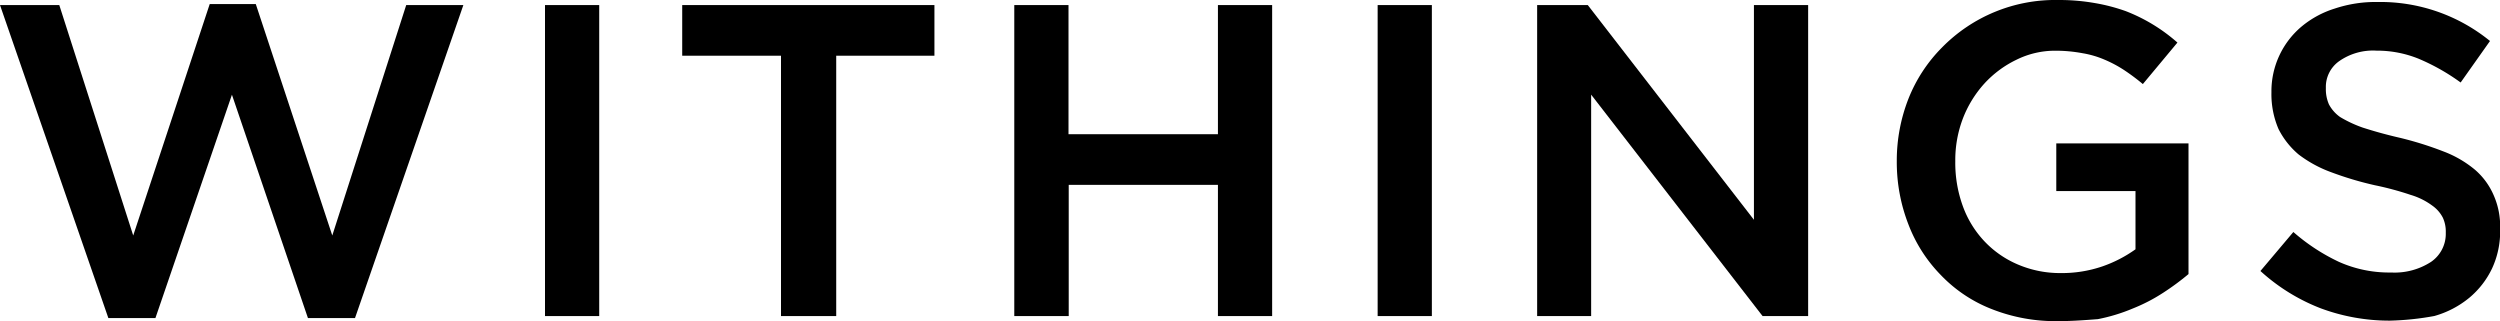
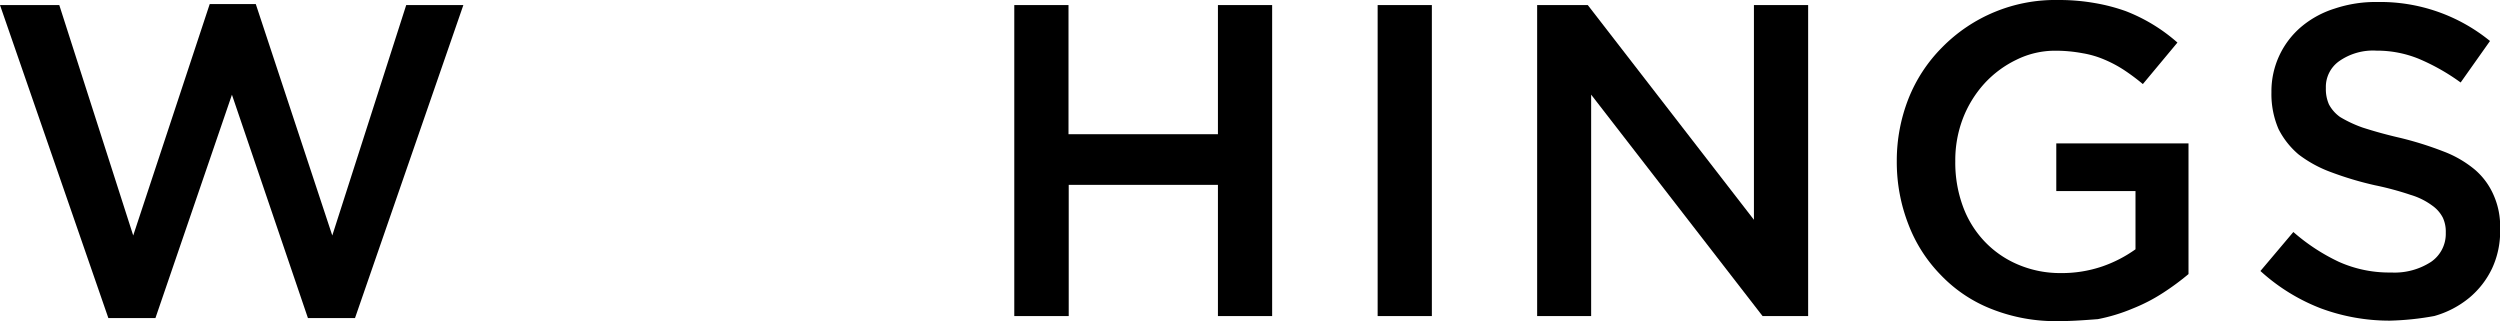
<svg xmlns="http://www.w3.org/2000/svg" viewBox="0 0 350 44.96">
  <title>Withings logo - Brandlogos.net</title>
  <path d="M337,490.23h8.3l10.35,32.26,10.71-32.4h6.45l10.71,32.4,10.35-32.26h8l-15.17,43.82h-6.59l-10.64-31.27-10.71,31.27h-6.59Z" transform="translate(-337 -489.52)" />
-   <path d="M413.3,490.23h7.59v43.54H413.3Z" transform="translate(-337 -489.52)" />
-   <path d="M446.34,497.32H432.51v-7.09h35.31v7.09H454.07v36.45h-7.73V497.32Z" transform="translate(-337 -489.52)" />
  <path d="M479,490.23h7.59v18.08h20.92V490.23h7.59v43.54h-7.59V515.4H486.62v18.37H479Z" transform="translate(-337 -489.52)" />
  <path d="M529.87,490.23h7.59v43.54h-7.59Z" transform="translate(-337 -489.52)" />
  <path d="M552.2,490.23h7.09l23.26,30.06V490.23h7.59v43.54h-6.38l-24-31v31H552.2Z" transform="translate(-337 -489.52)" />
  <path d="M625.1,534.48a24.35,24.35,0,0,1-9.29-1.7,19.82,19.82,0,0,1-7.09-4.75,20.61,20.61,0,0,1-4.54-7.09,24,24,0,0,1-1.63-8.86V512a23.74,23.74,0,0,1,1.63-8.65,21.26,21.26,0,0,1,4.68-7.16,22.2,22.2,0,0,1,16.24-6.67,28.84,28.84,0,0,1,5.18.43,25.69,25.69,0,0,1,4.33,1.13,24,24,0,0,1,7.23,4.4L637,501.29a29.92,29.92,0,0,0-2.55-1.91,17.15,17.15,0,0,0-2.77-1.49,13.38,13.38,0,0,0-3.12-.92,20.51,20.51,0,0,0-3.76-.35,12.19,12.19,0,0,0-5.53,1.28,14.74,14.74,0,0,0-4.47,3.33,15.63,15.63,0,0,0-3,4.89,16.34,16.34,0,0,0-1.06,5.89v.14a17.74,17.74,0,0,0,1.06,6.24,14.17,14.17,0,0,0,3,4.89,13.88,13.88,0,0,0,4.68,3.26,15,15,0,0,0,6,1.21,17.53,17.53,0,0,0,5.81-.92,18.19,18.19,0,0,0,4.68-2.41v-8.15H624.88v-6.67h18.51v18.29a35.35,35.35,0,0,1-3.55,2.62,24,24,0,0,1-4.25,2.2,24.68,24.68,0,0,1-4.89,1.49C628.86,534.34,627,534.48,625.1,534.48Z" transform="translate(-337 -489.52)" />
  <path d="M671.61,534.41a27.62,27.62,0,0,1-9.64-1.7,26.89,26.89,0,0,1-8.51-5.25l4.61-5.46a27.35,27.35,0,0,0,6.38,4.18,17.23,17.23,0,0,0,7.3,1.49,9.38,9.38,0,0,0,5.6-1.49,4.75,4.75,0,0,0,2.06-4v-.14A4.63,4.63,0,0,0,679,520a4.69,4.69,0,0,0-1.49-1.7,9.69,9.69,0,0,0-3-1.49,42.67,42.67,0,0,0-5-1.35,46.22,46.22,0,0,1-6.17-1.84,17.17,17.17,0,0,1-4.54-2.48A11.4,11.4,0,0,1,656,507.6a12.36,12.36,0,0,1-1-5.11v-.14a11.83,11.83,0,0,1,4.18-9.08,13.51,13.51,0,0,1,4.68-2.55,18.08,18.08,0,0,1,6-.92,24.3,24.3,0,0,1,15.74,5.46l-4.11,5.81a29.35,29.35,0,0,0-5.89-3.33,15.51,15.51,0,0,0-5.89-1.13,8.25,8.25,0,0,0-5.25,1.49,4.41,4.41,0,0,0-1.84,3.69v.14a5.29,5.29,0,0,0,.43,2.2,5.12,5.12,0,0,0,1.56,1.77,17.07,17.07,0,0,0,3.19,1.49c1.35.43,3,.92,5.18,1.42a47.88,47.88,0,0,1,6.1,1.91,15.28,15.28,0,0,1,4.4,2.55,9.85,9.85,0,0,1,2.62,3.55,10.82,10.82,0,0,1,.92,4.68v.14a12.34,12.34,0,0,1-1.13,5.46,12.14,12.14,0,0,1-3.19,4.11,13.39,13.39,0,0,1-4.89,2.55A39.31,39.31,0,0,1,671.61,534.41Z" transform="translate(-337 -489.52)" />
</svg>